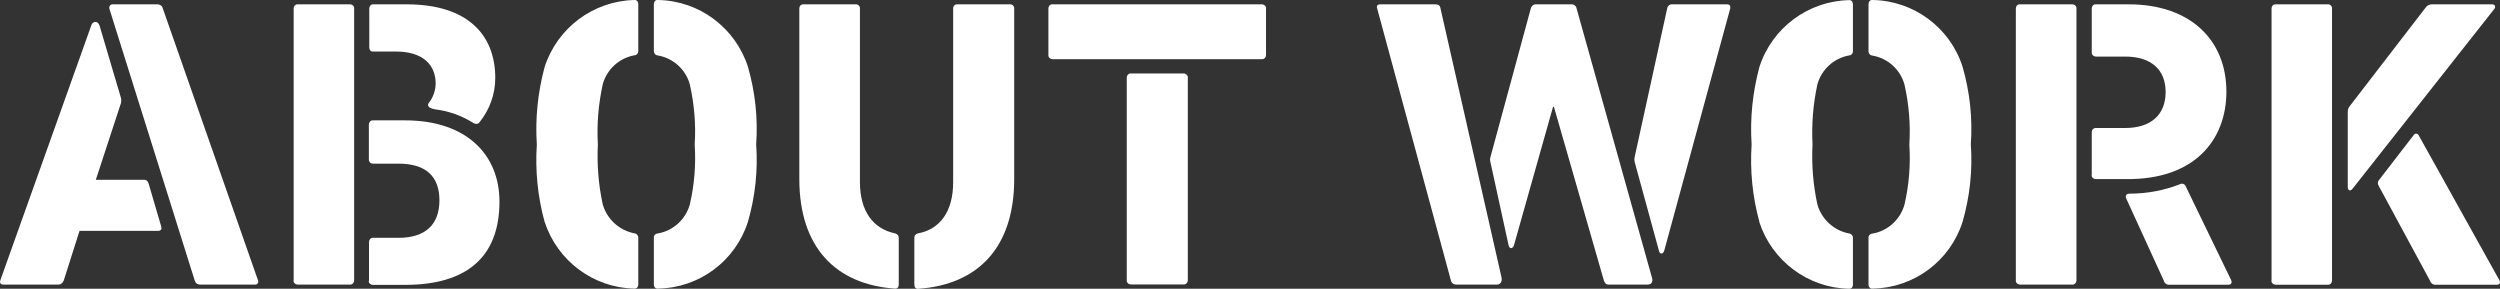
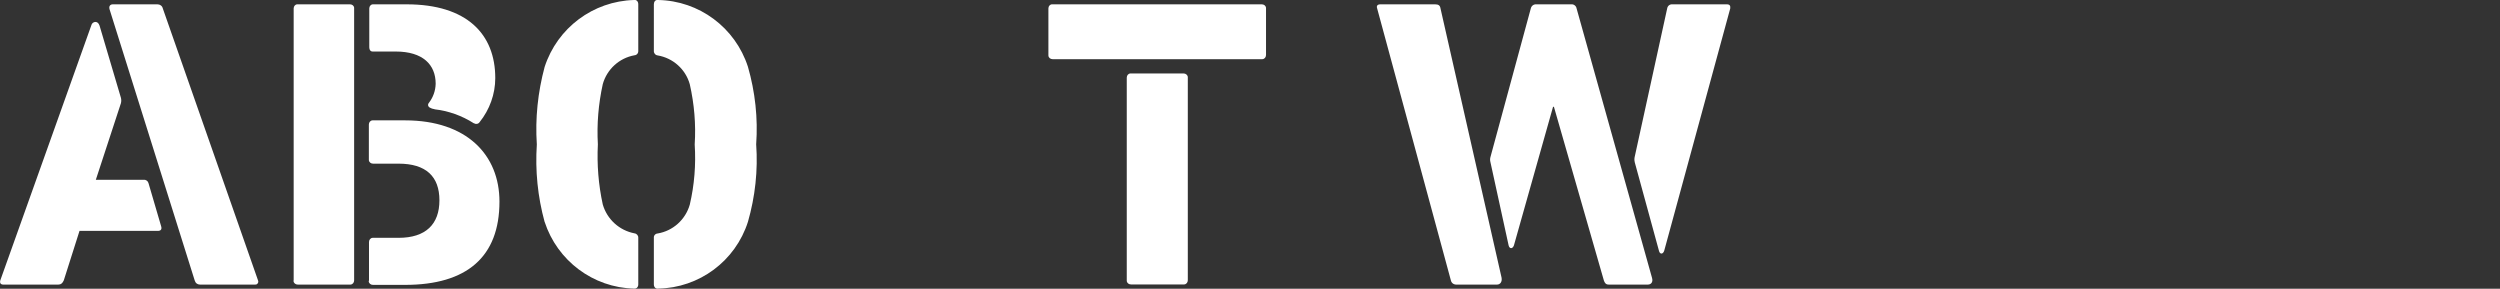
<svg xmlns="http://www.w3.org/2000/svg" id="_レイヤー_1" viewBox="0 0 173.24 20.01">
  <rect x="0" y="0" width="173.24" height="20.01" fill="#333333" stroke="none" />
  <defs>
    <style>.cls-1{fill:#fff;}</style>
  </defs>
  <g id="_グループ_9443">
    <path id="_パス_7069" class="cls-1" d="m.02,19.43L6.33,1.75c.03-.13.15-.23.28-.23.14,0,.23.09.29.26l1.48,5c.03.12.03.25,0,.37l-1.74,5.31h3.31c.16-.02.3.08.34.23l.88,3c.06.2-.03.31-.23.31h-5.43l-1.09,3.43c-.09.2-.2.29-.37.29H.22c-.17,0-.25-.11-.2-.29m13.48.03L7.59.64c-.06-.23.06-.34.23-.34h3.09c.18,0,.33.11.37.28l6.6,18.85c.05.1,0,.22-.09.27-.03.02-.07.02-.11.02h-3.83c-.16,0-.31-.1-.34-.26" />
    <path id="_パス_7070" class="cls-1" d="m20.35,19.43V.58c0-.15.11-.28.25-.28.01,0,.02,0,.03,0h3.63c.15,0,.28.11.28.25,0,0,0,.02,0,.03v18.85c0,.15-.1.28-.25.29-.01,0-.02,0-.03,0h-3.63c-.15,0-.28-.1-.29-.25,0-.01,0-.02,0-.03m9.77-11.88c-.12-.01-.24-.05-.34-.11-.1-.06-.14-.18-.08-.28,0-.01.01-.02.02-.03.3-.38.47-.85.48-1.34,0-1.32-.89-2.23-2.77-2.23h-1.6c-.14,0-.23-.11-.23-.29V.58c0-.15.11-.28.25-.28.01,0,.02,0,.03,0h2.31c4.17,0,6.14,2.06,6.14,5.11,0,1.11-.39,2.19-1.09,3.06-.09.13-.26.15-.39.07,0,0,0,0-.01,0-.83-.53-1.76-.86-2.74-.97m-4.52,11.88v-2.68c0-.15.1-.28.25-.29.01,0,.02,0,.03,0h1.77c1.88,0,2.83-.94,2.83-2.6s-.94-2.54-2.83-2.54h-1.77c-.15,0-.28-.1-.29-.25,0-.01,0-.02,0-.03v-2.43c0-.15.1-.28.25-.29.01,0,.02,0,.03,0h2.23c4.28,0,6.54,2.4,6.54,5.63,0,3.83-2.26,5.77-6.54,5.77h-2.23c-.15,0-.28-.1-.29-.25,0-.01,0-.02,0-.03" />
    <path id="_パス_7071" class="cls-1" d="m37.74,15.38c-.48-1.75-.66-3.56-.54-5.37-.12-1.81.07-3.62.54-5.37C38.62,1.93,41.1.08,43.94,0c.17-.03.29.11.29.29v3.23c.01.16-.1.3-.26.31-1.06.19-1.91.97-2.2,2-.3,1.37-.42,2.77-.34,4.17-.07,1.4.04,2.8.34,4.17.3,1.03,1.15,1.8,2.2,2,.16.02.27.16.26.31v3.23c0,.17-.11.31-.29.29-2.84-.07-5.32-1.93-6.2-4.63m7.57,4.34v-3.22c-.02-.16.1-.3.26-.31,1.07-.18,1.93-.96,2.23-2,.32-1.37.43-2.77.34-4.17.09-1.4-.03-2.8-.34-4.17-.29-1.04-1.16-1.82-2.23-2-.16-.02-.27-.16-.26-.31V.29c0-.17.11-.32.29-.29,2.85.05,5.35,1.91,6.23,4.63.5,1.74.7,3.56.57,5.37.13,1.81-.07,3.63-.57,5.37-.87,2.72-3.37,4.58-6.23,4.63-.17.03-.29-.11-.29-.29" />
-     <path id="_パス_7072" class="cls-1" d="m55.39,12.4V.58c0-.15.1-.27.25-.28.01,0,.02,0,.03,0h3.63c.15-.01.28.1.29.25,0,.01,0,.02,0,.03v12.05c0,2,.92,3.23,2.43,3.54.17.06.26.15.26.31v3.23c0,.17-.09.31-.26.29-4.11-.29-6.63-2.86-6.63-7.6m7.97,7.34v-3.26c0-.17.09-.26.26-.31,1.51-.28,2.43-1.51,2.43-3.54V.58c0-.15.1-.27.25-.28.01,0,.02,0,.03,0h3.66c.15-.01.28.1.29.25,0,.01,0,.02,0,.03v11.83c0,4.74-2.51,7.31-6.63,7.6-.13.03-.25-.05-.28-.18,0-.03,0-.05,0-.08" />
    <path id="_パス_7073" class="cls-1" d="m72.65,3.81V.58c0-.15.11-.28.25-.28.01,0,.02,0,.03,0h14.51c.15,0,.28.1.29.25,0,.01,0,.02,0,.03v3.23c0,.15-.1.28-.25.29-.01,0-.02,0-.03,0h-14.51c-.15,0-.28-.1-.29-.25,0-.01,0-.02,0-.03m5.43,15.62V5.38c0-.15.1-.28.25-.29.01,0,.02,0,.03,0h3.66c.15,0,.28.11.29.25,0,.01,0,.02,0,.03v14.05c0,.15-.1.28-.25.29-.01,0-.02,0-.03,0h-3.66c-.15,0-.28-.1-.29-.25,0-.01,0-.02,0-.03" />
    <path id="_パス_7074" class="cls-1" d="m100.54,19.43L95.43.58c-.06-.17.02-.28.22-.28h3.8c.23,0,.34.08.37.28l4.23,18.65c.06.29-.09.49-.31.49h-2.83c-.18,0-.33-.11-.37-.29m10.6,0l-3.46-12.03h-.06l-2.71,9.6c-.09.26-.31.26-.37,0l-1.26-5.77c-.03-.11-.03-.23,0-.34l2.8-10.31c.04-.17.19-.29.37-.28h2.43c.18-.02.34.11.37.28l5.23,18.68c.09.31-.09.46-.29.46h-2.71c-.2,0-.28-.11-.34-.29m2.14-8.2c-.03-.12-.03-.25,0-.37l2.25-10.28c.03-.18.19-.3.37-.28h3.77c.2,0,.25.11.23.28l-4.57,16.77c-.08.29-.31.29-.37.03l-1.68-6.14Z" />
-     <path id="_パス_7075" class="cls-1" d="m121.92,15.38c-.48-1.75-.66-3.56-.54-5.37-.12-1.81.07-3.62.54-5.37.87-2.7,3.36-4.56,6.19-4.63.17-.03.29.11.29.29v3.23c.01.16-.1.3-.26.31-1.06.19-1.91.97-2.2,2-.3,1.37-.41,2.77-.34,4.17-.07,1.4.04,2.8.34,4.17.3,1.03,1.15,1.8,2.2,2,.16.02.27.16.26.31v3.23c0,.17-.11.31-.29.29-2.84-.07-5.32-1.93-6.2-4.63m7.57,4.34v-3.22c-.02-.16.1-.3.26-.31,1.07-.18,1.93-.96,2.23-2,.32-1.37.43-2.77.34-4.17.09-1.4-.03-2.8-.34-4.17-.29-1.04-1.16-1.82-2.23-2-.16-.02-.27-.16-.26-.31V.29c0-.17.11-.32.29-.29,2.85.05,5.36,1.91,6.23,4.63.5,1.74.7,3.56.57,5.37.13,1.81-.07,3.63-.57,5.37-.87,2.72-3.37,4.58-6.23,4.63-.17.03-.29-.11-.29-.29" />
-     <path id="_パス_7076" class="cls-1" d="m139.69,19.43V.58c0-.15.11-.28.25-.28.01,0,.02,0,.03,0h3.63c.15,0,.28.1.29.25,0,.01,0,.02,0,.03v18.85c0,.15-.1.28-.25.29-.01,0-.02,0-.03,0h-3.63c-.15,0-.28-.1-.29-.25,0-.01,0-.02,0-.03m5.26-7.31v-2.97c0-.15.1-.28.25-.29.01,0,.02,0,.04,0h2.03c1.8,0,2.8-.94,2.8-2.49s-1-2.46-2.8-2.46h-2.03c-.15,0-.28-.1-.29-.25,0-.01,0-.02,0-.03V.58c0-.15.11-.28.25-.28.01,0,.02,0,.03,0h2.28c4.28,0,6.77,2.48,6.77,6.05,0,3.34-2.2,6.11-6.94,6.06h-2.11c-.15,0-.28-.1-.29-.25,0-.01,0-.02,0-.03m5,7.31l-2.6-5.68c-.08-.2,0-.34.23-.34,1.2,0,2.39-.22,3.51-.66.13-.07.29-.02.36.11,0,.01.01.02.02.04l3.14,6.48c.09.17.03.34-.17.34h-4.09c-.19.02-.36-.1-.4-.29" />
-     <path id="_パス_7077" class="cls-1" d="m157.41,19.43V.58c0-.15.11-.28.25-.28.01,0,.02,0,.03,0h3.62c.15-.01.28.1.29.25,0,.01,0,.02,0,.04v18.85c0,.15-.1.28-.25.29-.01,0-.02,0-.04,0h-3.62c-.15,0-.28-.11-.29-.26,0-.01,0-.02,0-.03m5.29-6.48v-5.2c0-.13.03-.26.11-.37l5.26-6.83c.1-.17.29-.27.49-.26h4.14c.2,0,.29.17.14.34l-9.8,12.43c-.14.2-.34.15-.34-.11m5.71,6.51l-3.57-6.6c-.08-.12-.07-.29.03-.4l2.4-3.11c.05-.1.18-.13.27-.07.05.03.08.08.1.13l5.57,10c.08.17.03.31-.17.31h-4.2c-.19.03-.37-.08-.43-.26" />
  </g>
</svg>